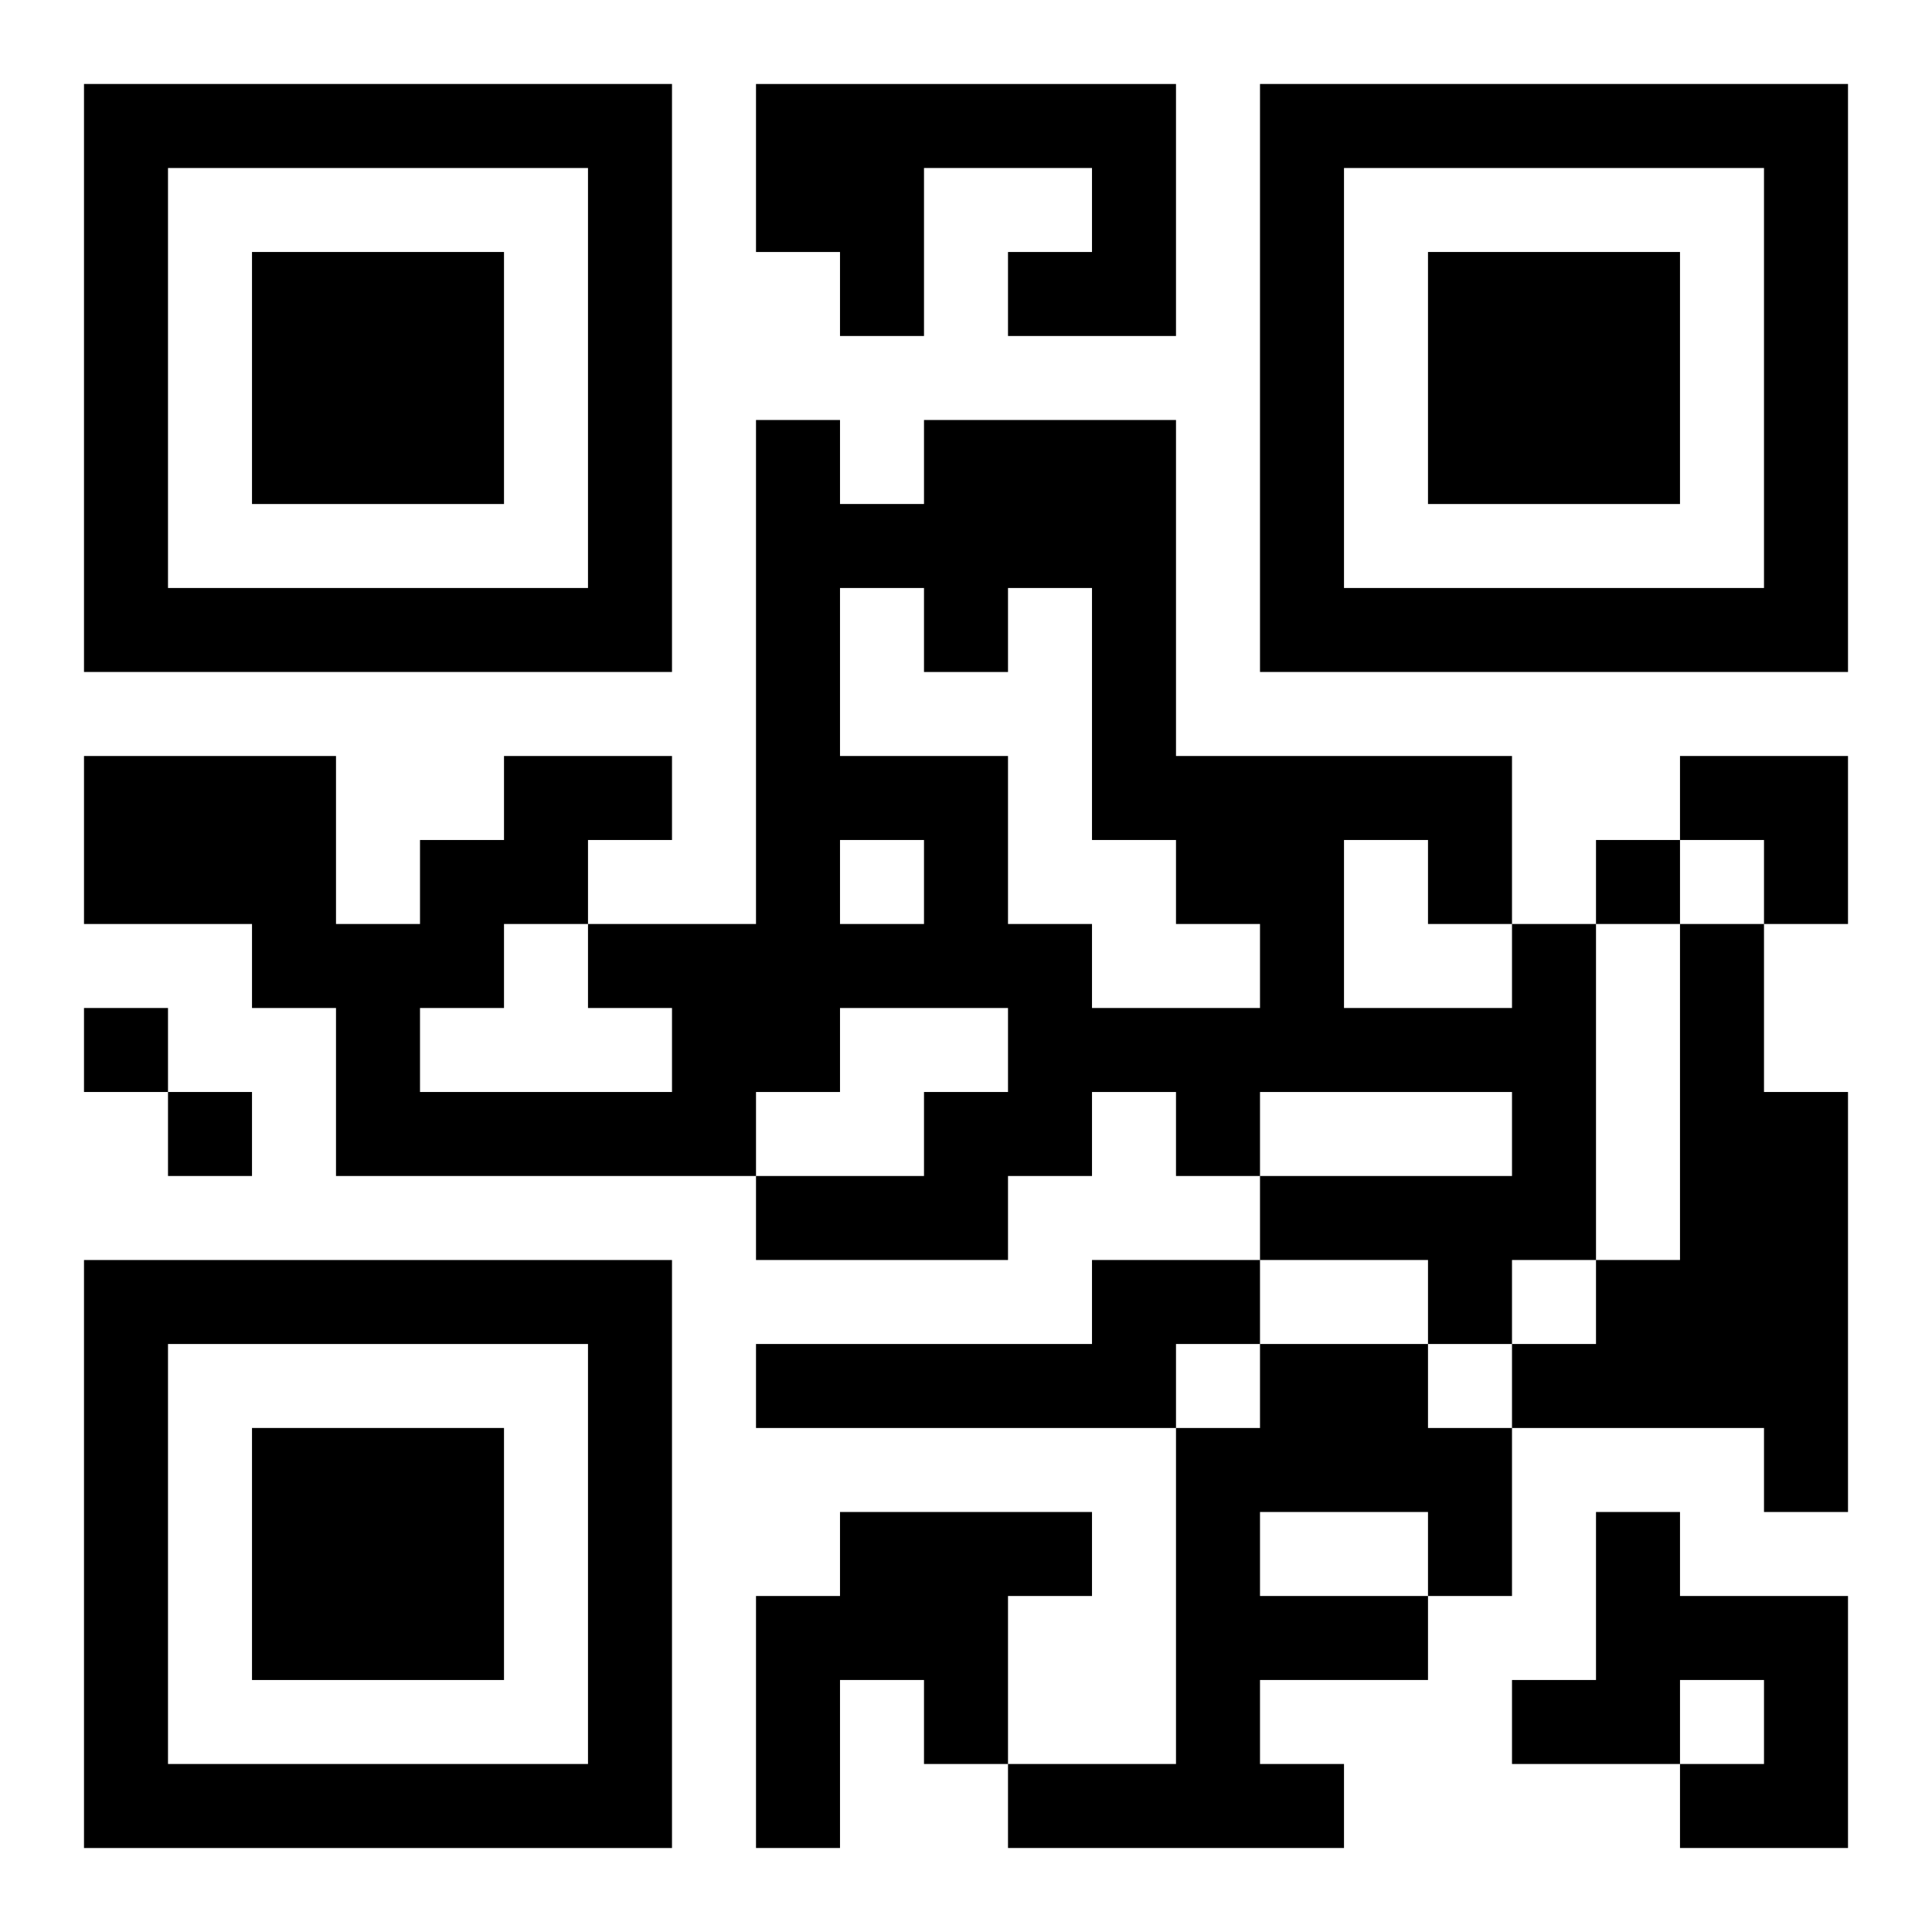
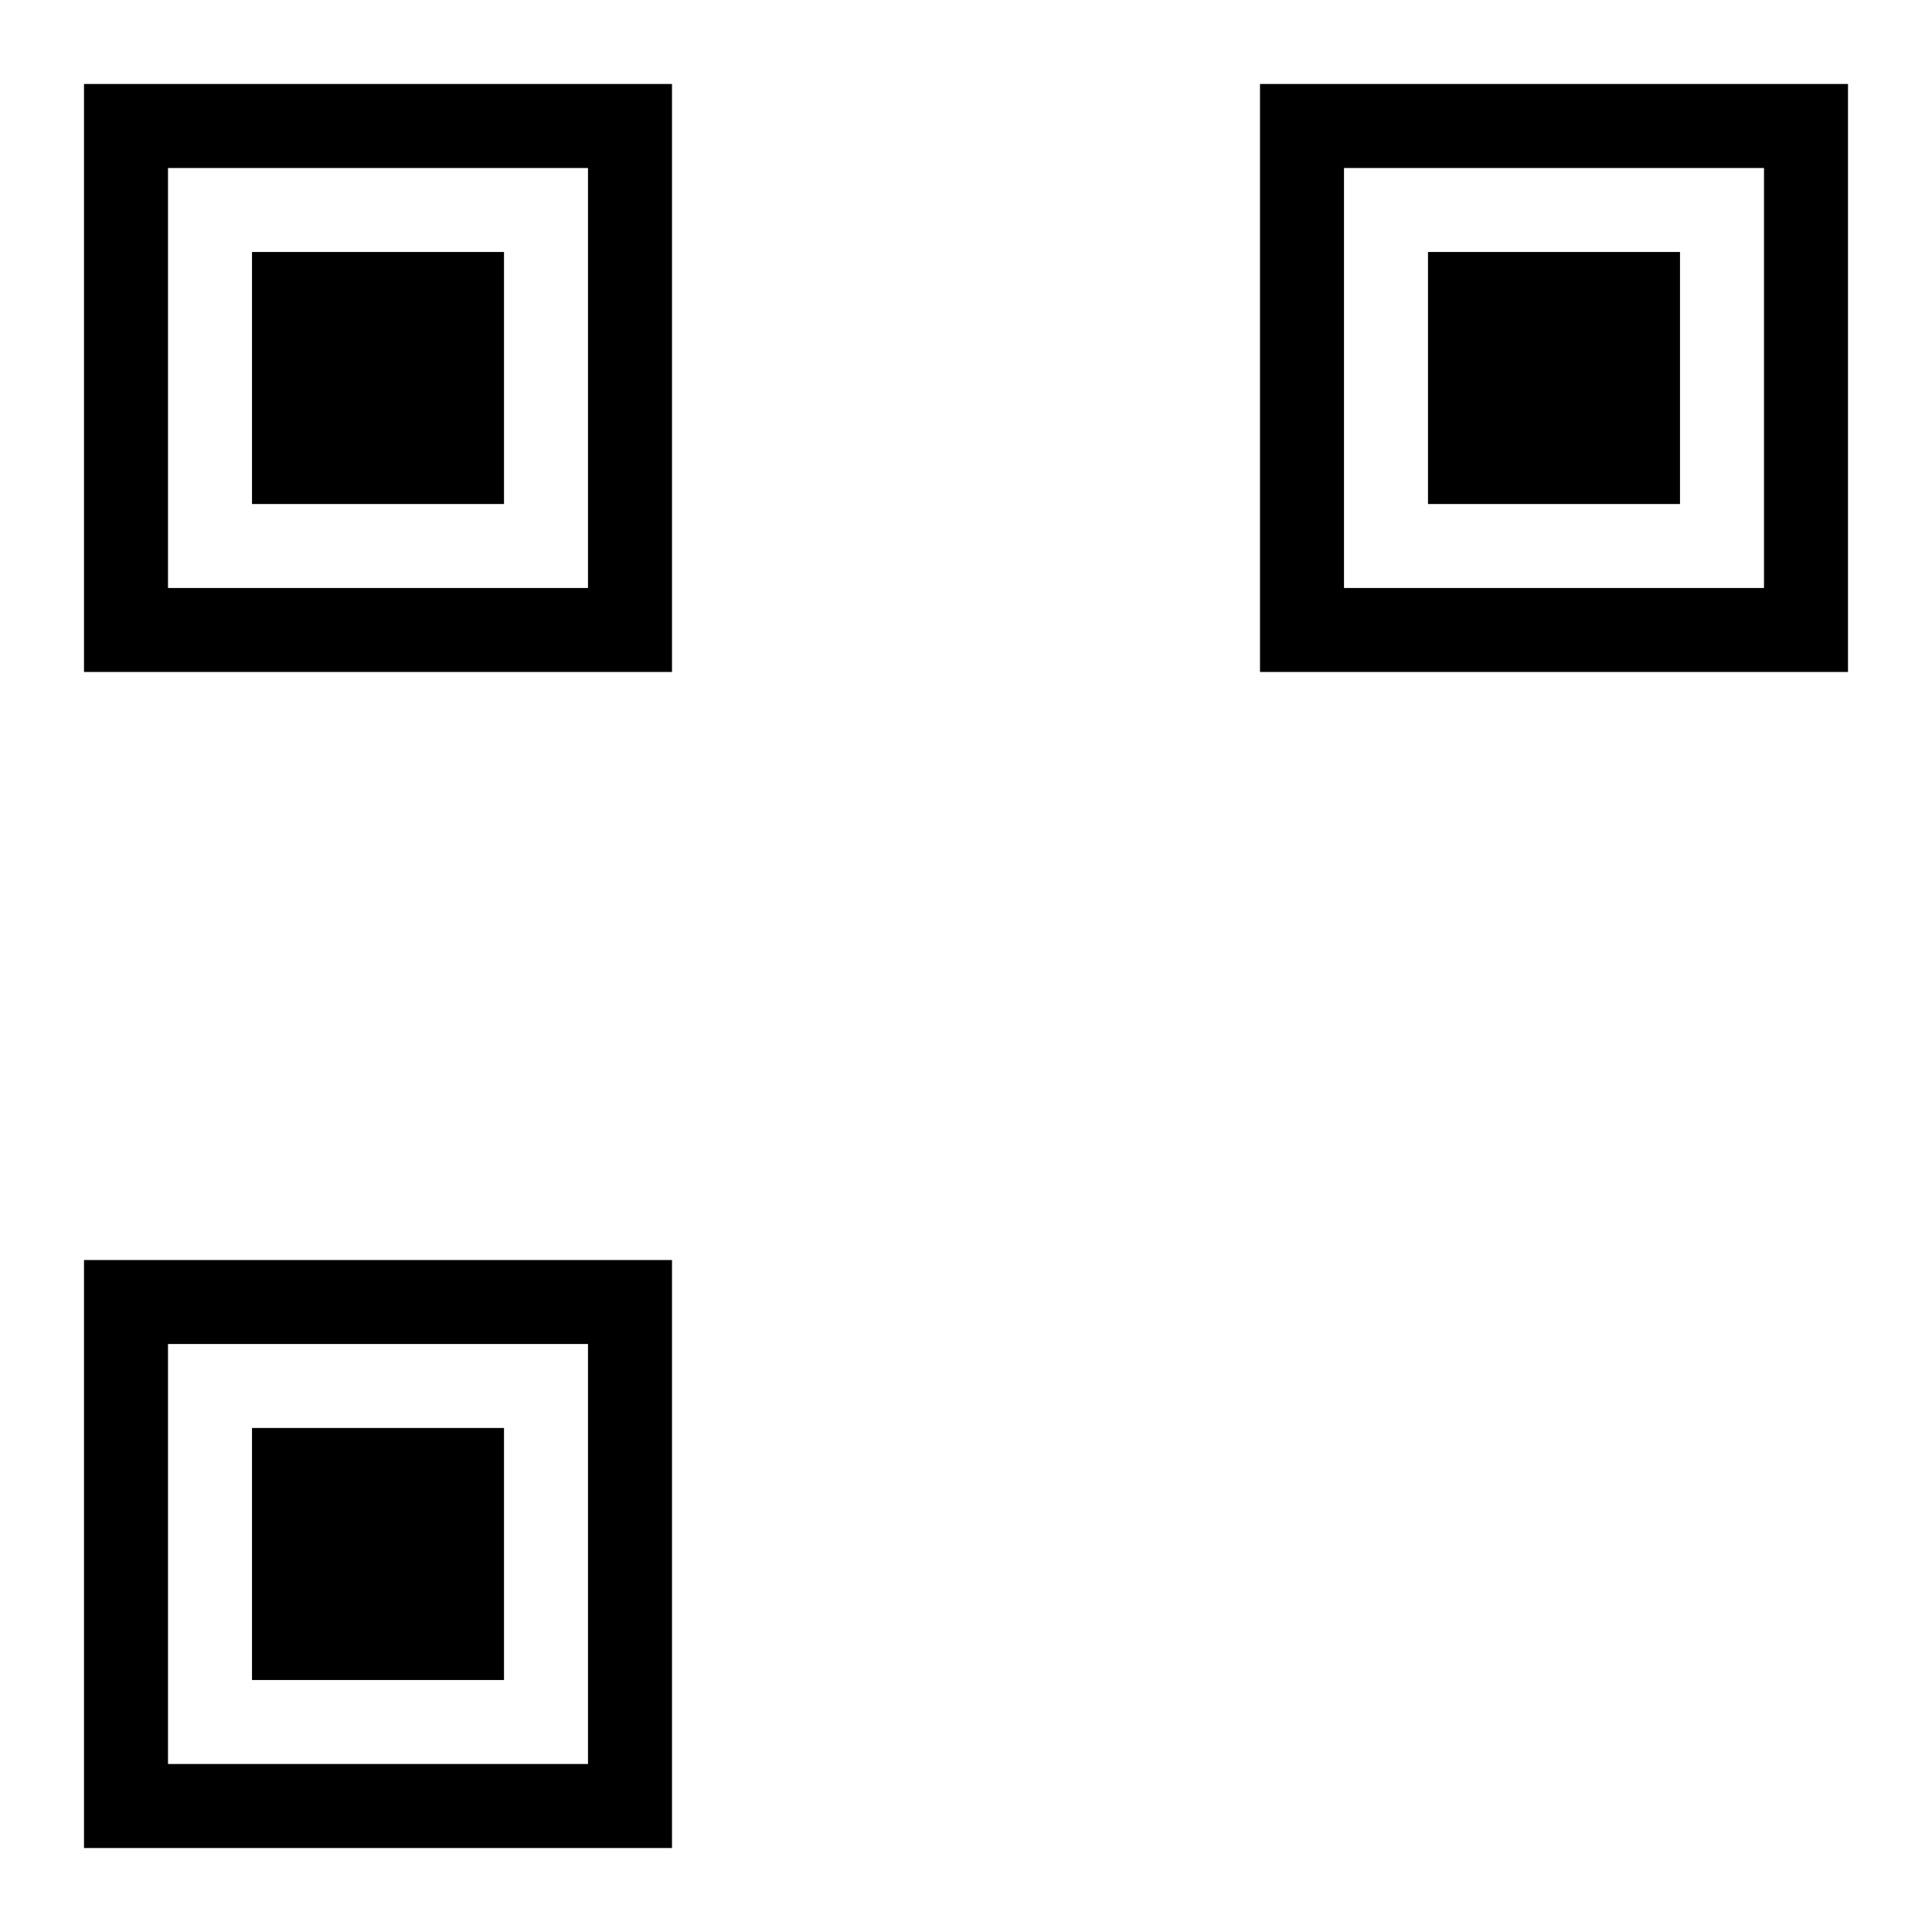
<svg xmlns="http://www.w3.org/2000/svg" xmlns:xlink="http://www.w3.org/1999/xlink" width="250" height="250" baseProfile="full" version="1.1" viewBox="-1 -1 23 23">
  <symbol id="a">
    <path d="m0 7v7h7v-7h-7zm1 1h5v5h-5v-5zm1 1v3h3v-3h-3z" />
  </symbol>
  <use y="-7" xlink:href="#a" />
  <use y="7" xlink:href="#a" />
  <use x="14" y="-7" xlink:href="#a" />
-   <path d="m8 0h5v3h-2v-1h1v-1h-2v2h-1v-1h-1v-2m9 10h1v4h-1v1h-1v-1h-2v-1h3v-1h-3v1h-1v-1h-1v1h-1v1h-3v-1h2v-1h1v-1h-2v1h-1v1h-5v-2h-1v-1h-2v-2h3v2h1v-1h1v-1h2v1h-1v1h2v-6h1v1h1v-1h3v4h4v2m-8-4v2h2v2h1v1h2v-1h-1v-1h-1v-3h-1v1h-1v-1h-1m0 3v1h1v-1h-1m6 0v2h2v-1h-1v-1h-1m-9 2v-1h-1v1h-1v1h3v-1h-1m13-1h1v2h1v5h-1v-1h-3v-1h1v-1h1v-4m-7 4h2v1h-1v1h-5v-1h4v-1m2 1h2v1h1v2h-1v1h-2v1h1v1h-4v-1h2v-4h1v-1m0 2v1h2v-1h-2m-5 0h3v1h-1v2h-1v-1h-1v2h-1v-3h1v-1m9 0h1v1h2v3h-2v-1h1v-1h-1v1h-2v-1h1v-2m0-8v1h1v-1h-1m-18 2v1h1v-1h-1m1 1v1h1v-1h-1m18-4h2v2h-1v-1h-1z" />
</svg>